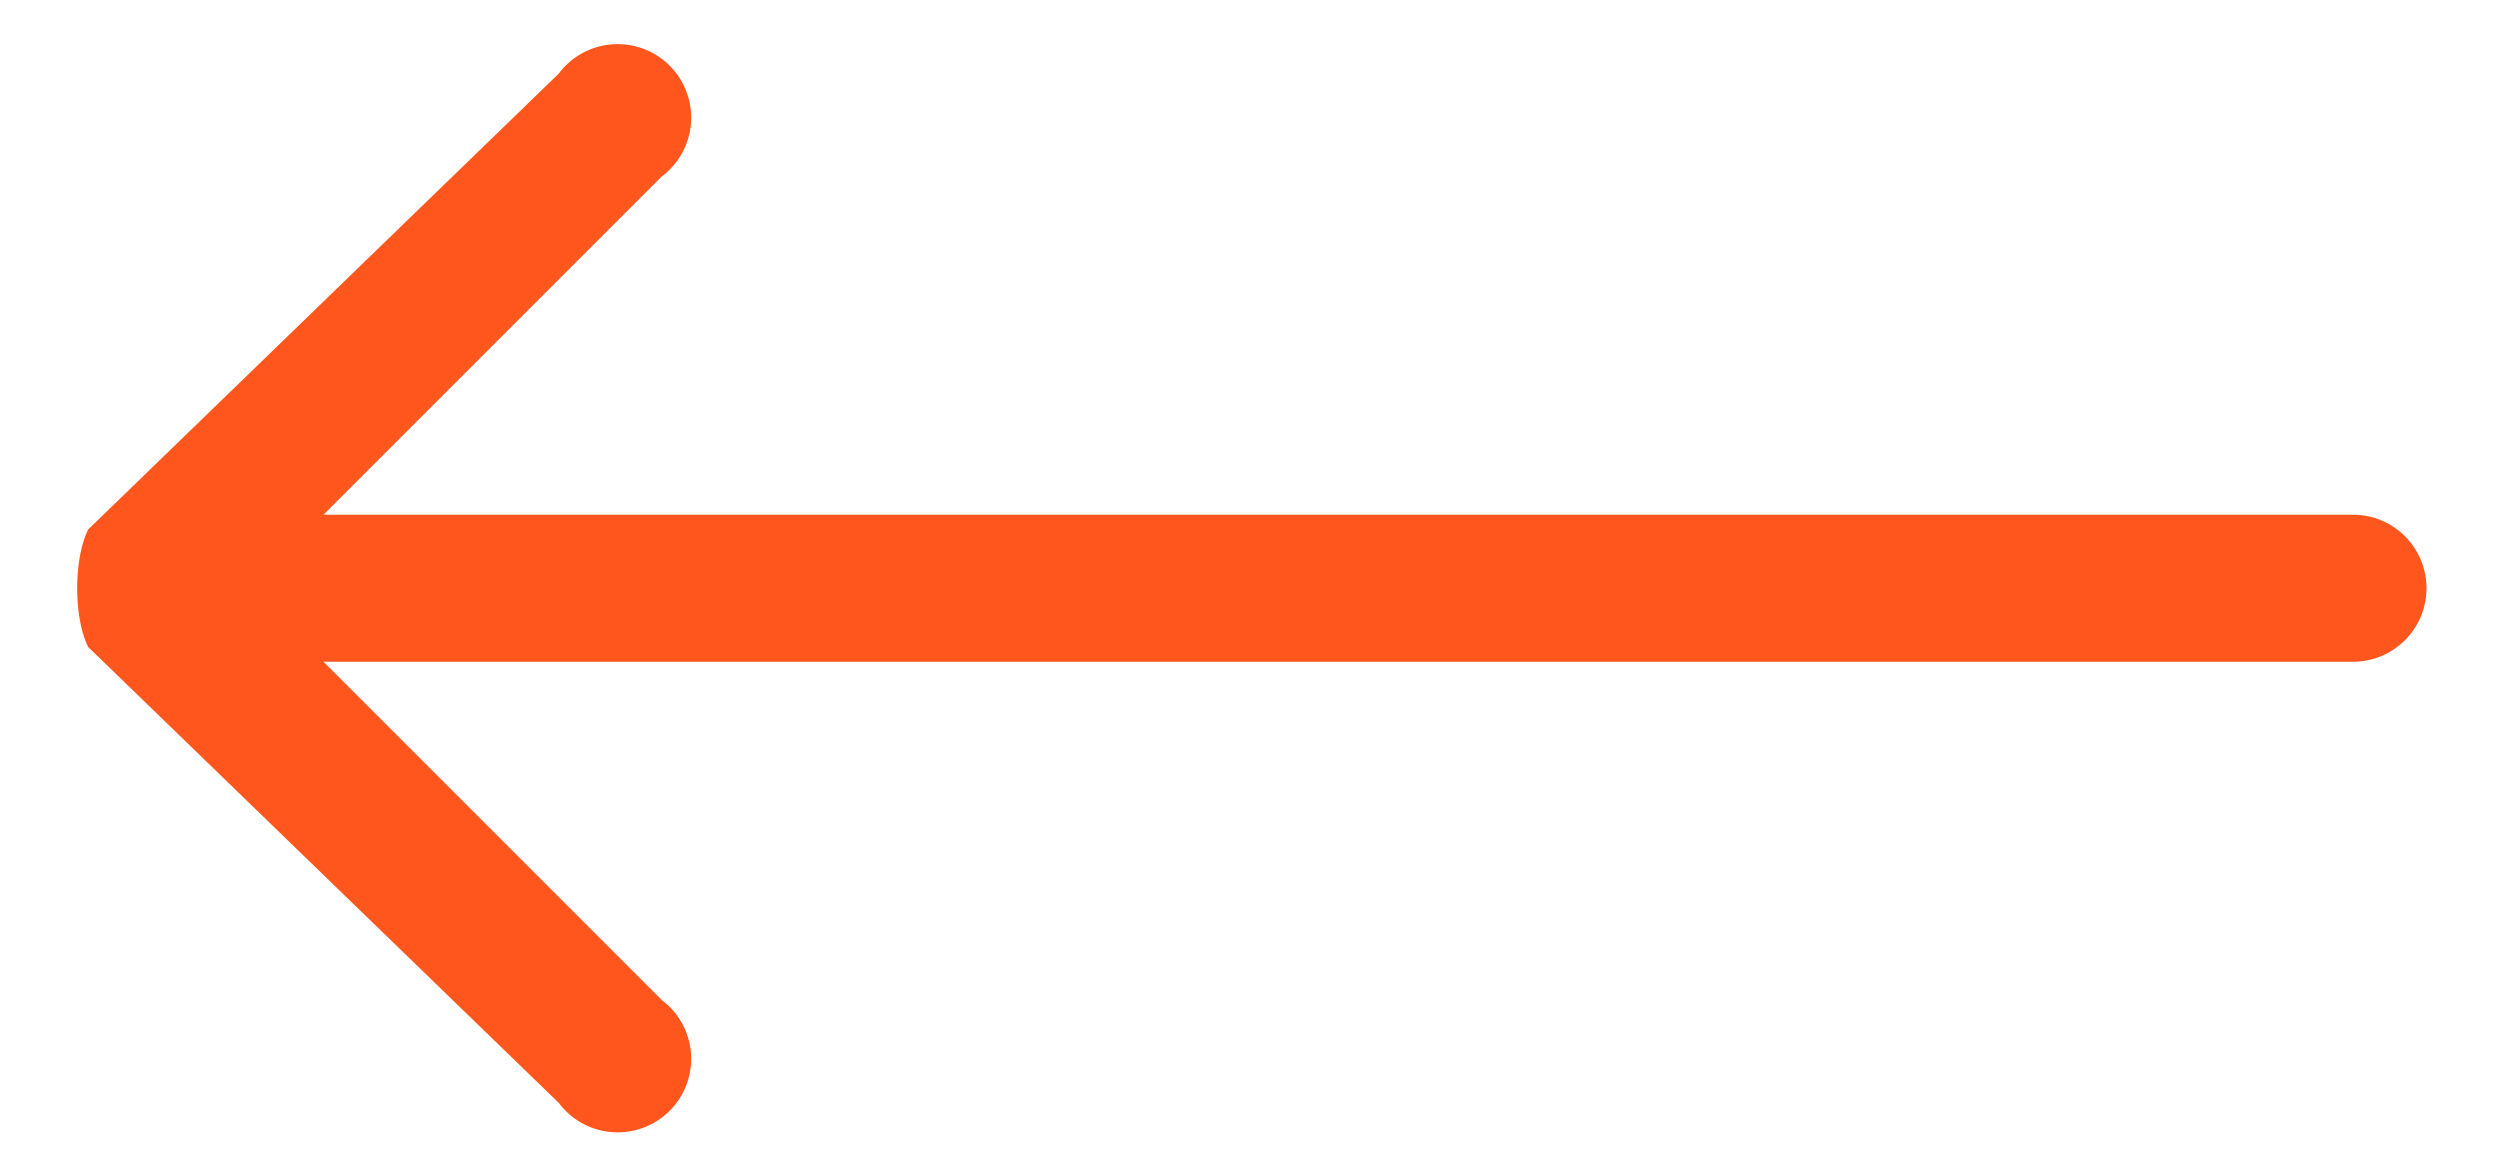
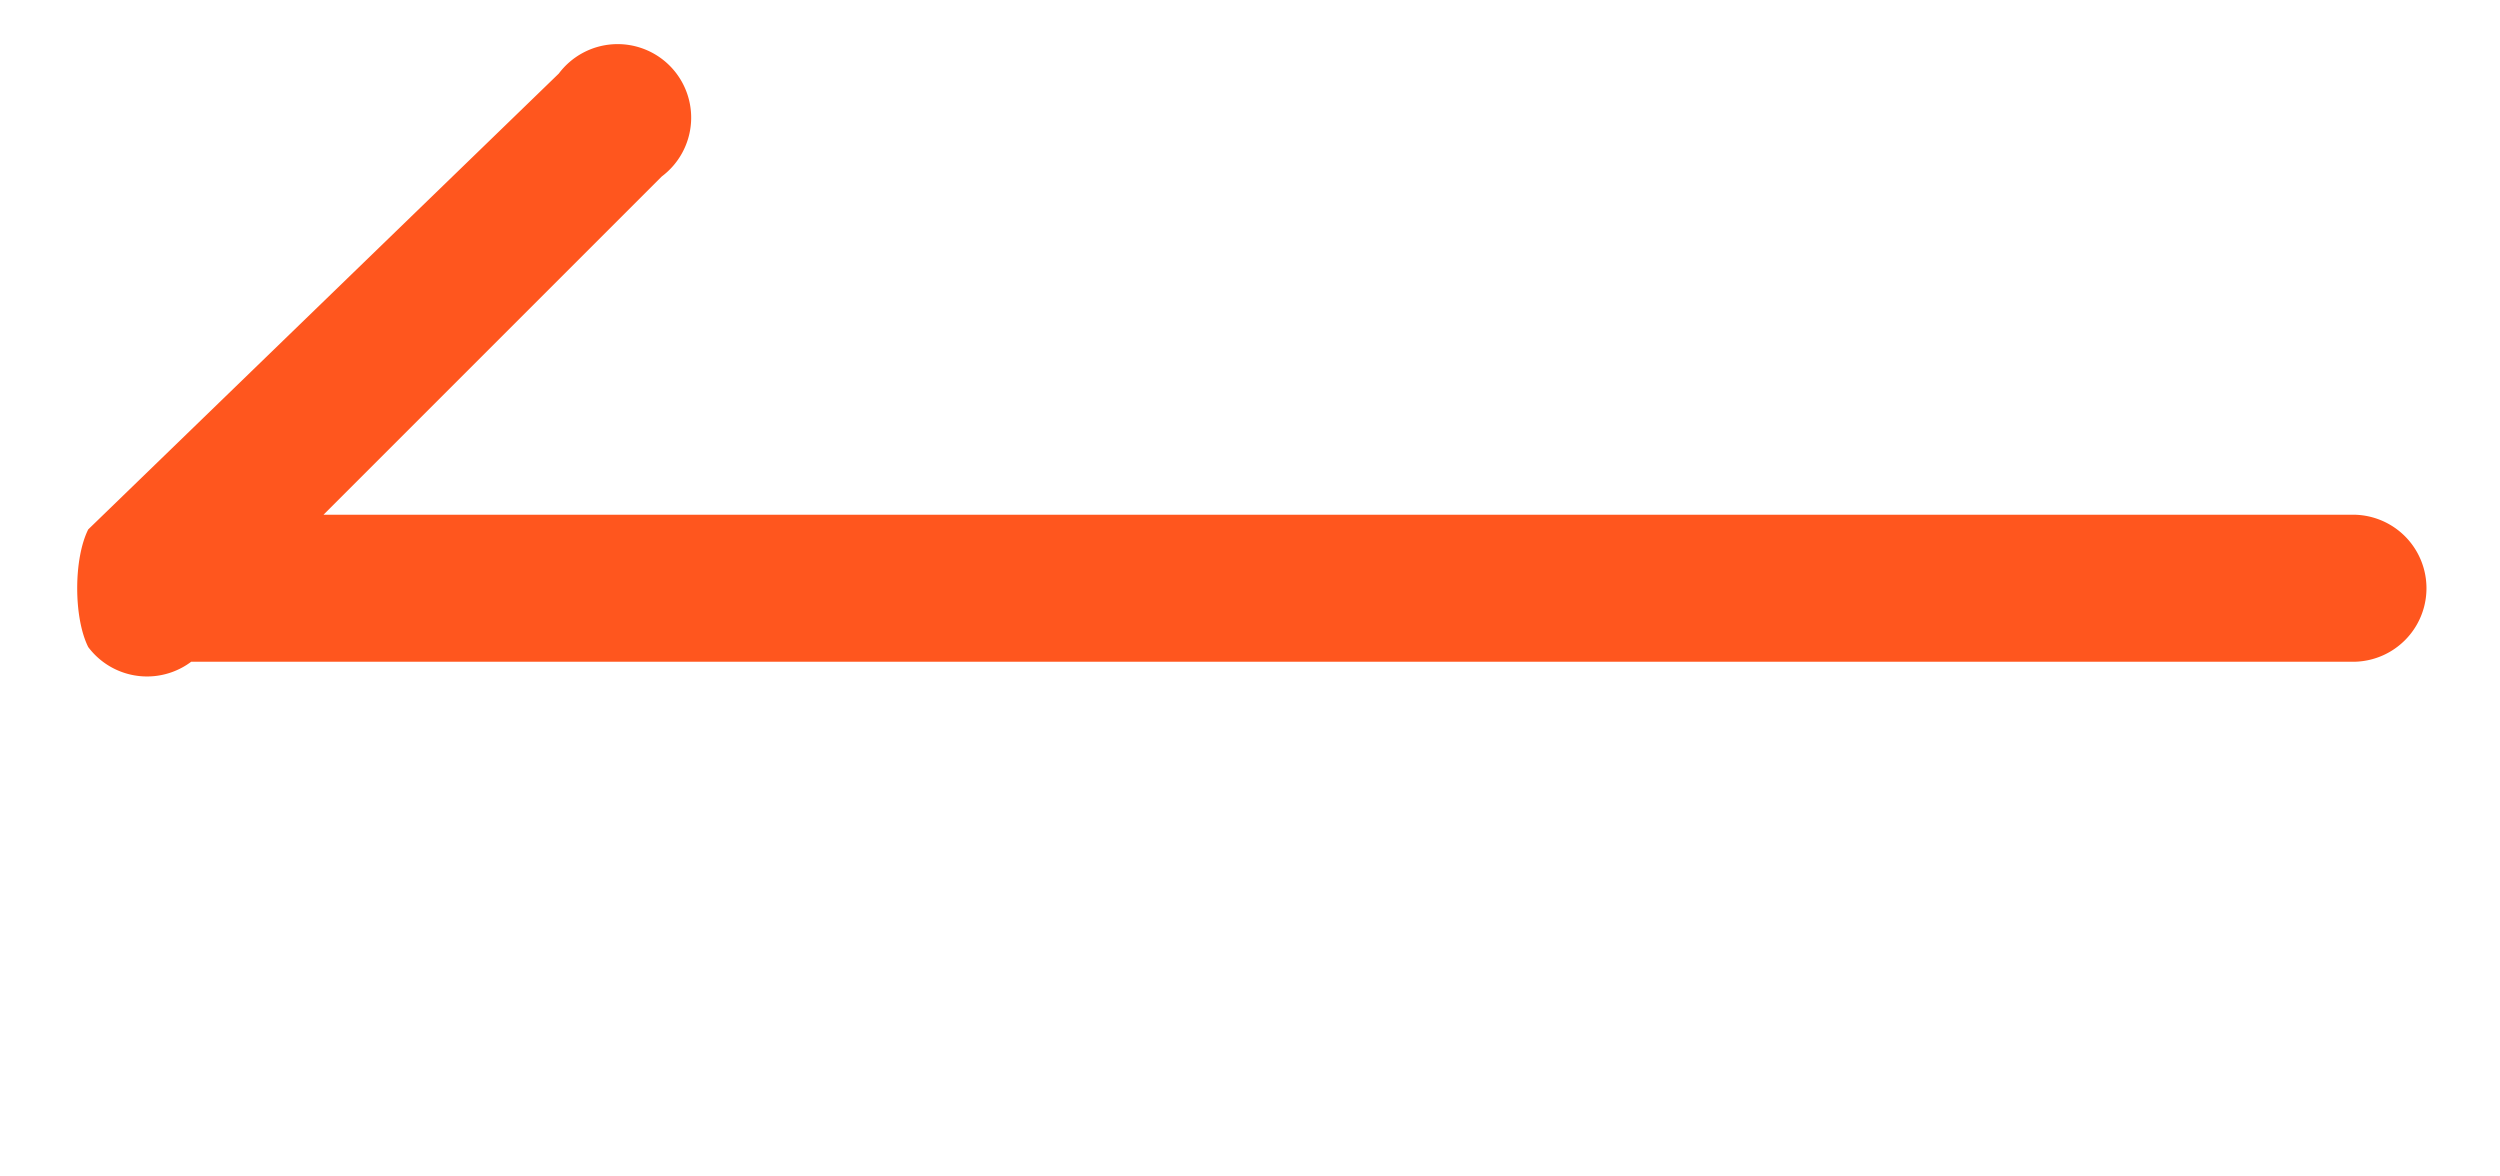
<svg xmlns="http://www.w3.org/2000/svg" width="17" height="8" viewBox="0 0 17 8">
-   <path fill="#FF561E" d="M16 4.5a.5.5 0 0 0 0-1v1ZM.6 3.6c-.1.2-.1.6 0 .8l3.2 3.1a.5.5 0 1 0 .7-.7L1.7 4l2.8-2.8a.5.5 0 1 0-.7-.7L.6 3.6ZM16 3.5H1v1h15v-1Z" />
+   <path fill="#FF561E" d="M16 4.5a.5.5 0 0 0 0-1v1ZM.6 3.6c-.1.2-.1.6 0 .8a.5.5 0 1 0 .7-.7L1.7 4l2.8-2.8a.5.5 0 1 0-.7-.7L.6 3.6ZM16 3.5H1v1h15v-1Z" />
</svg>